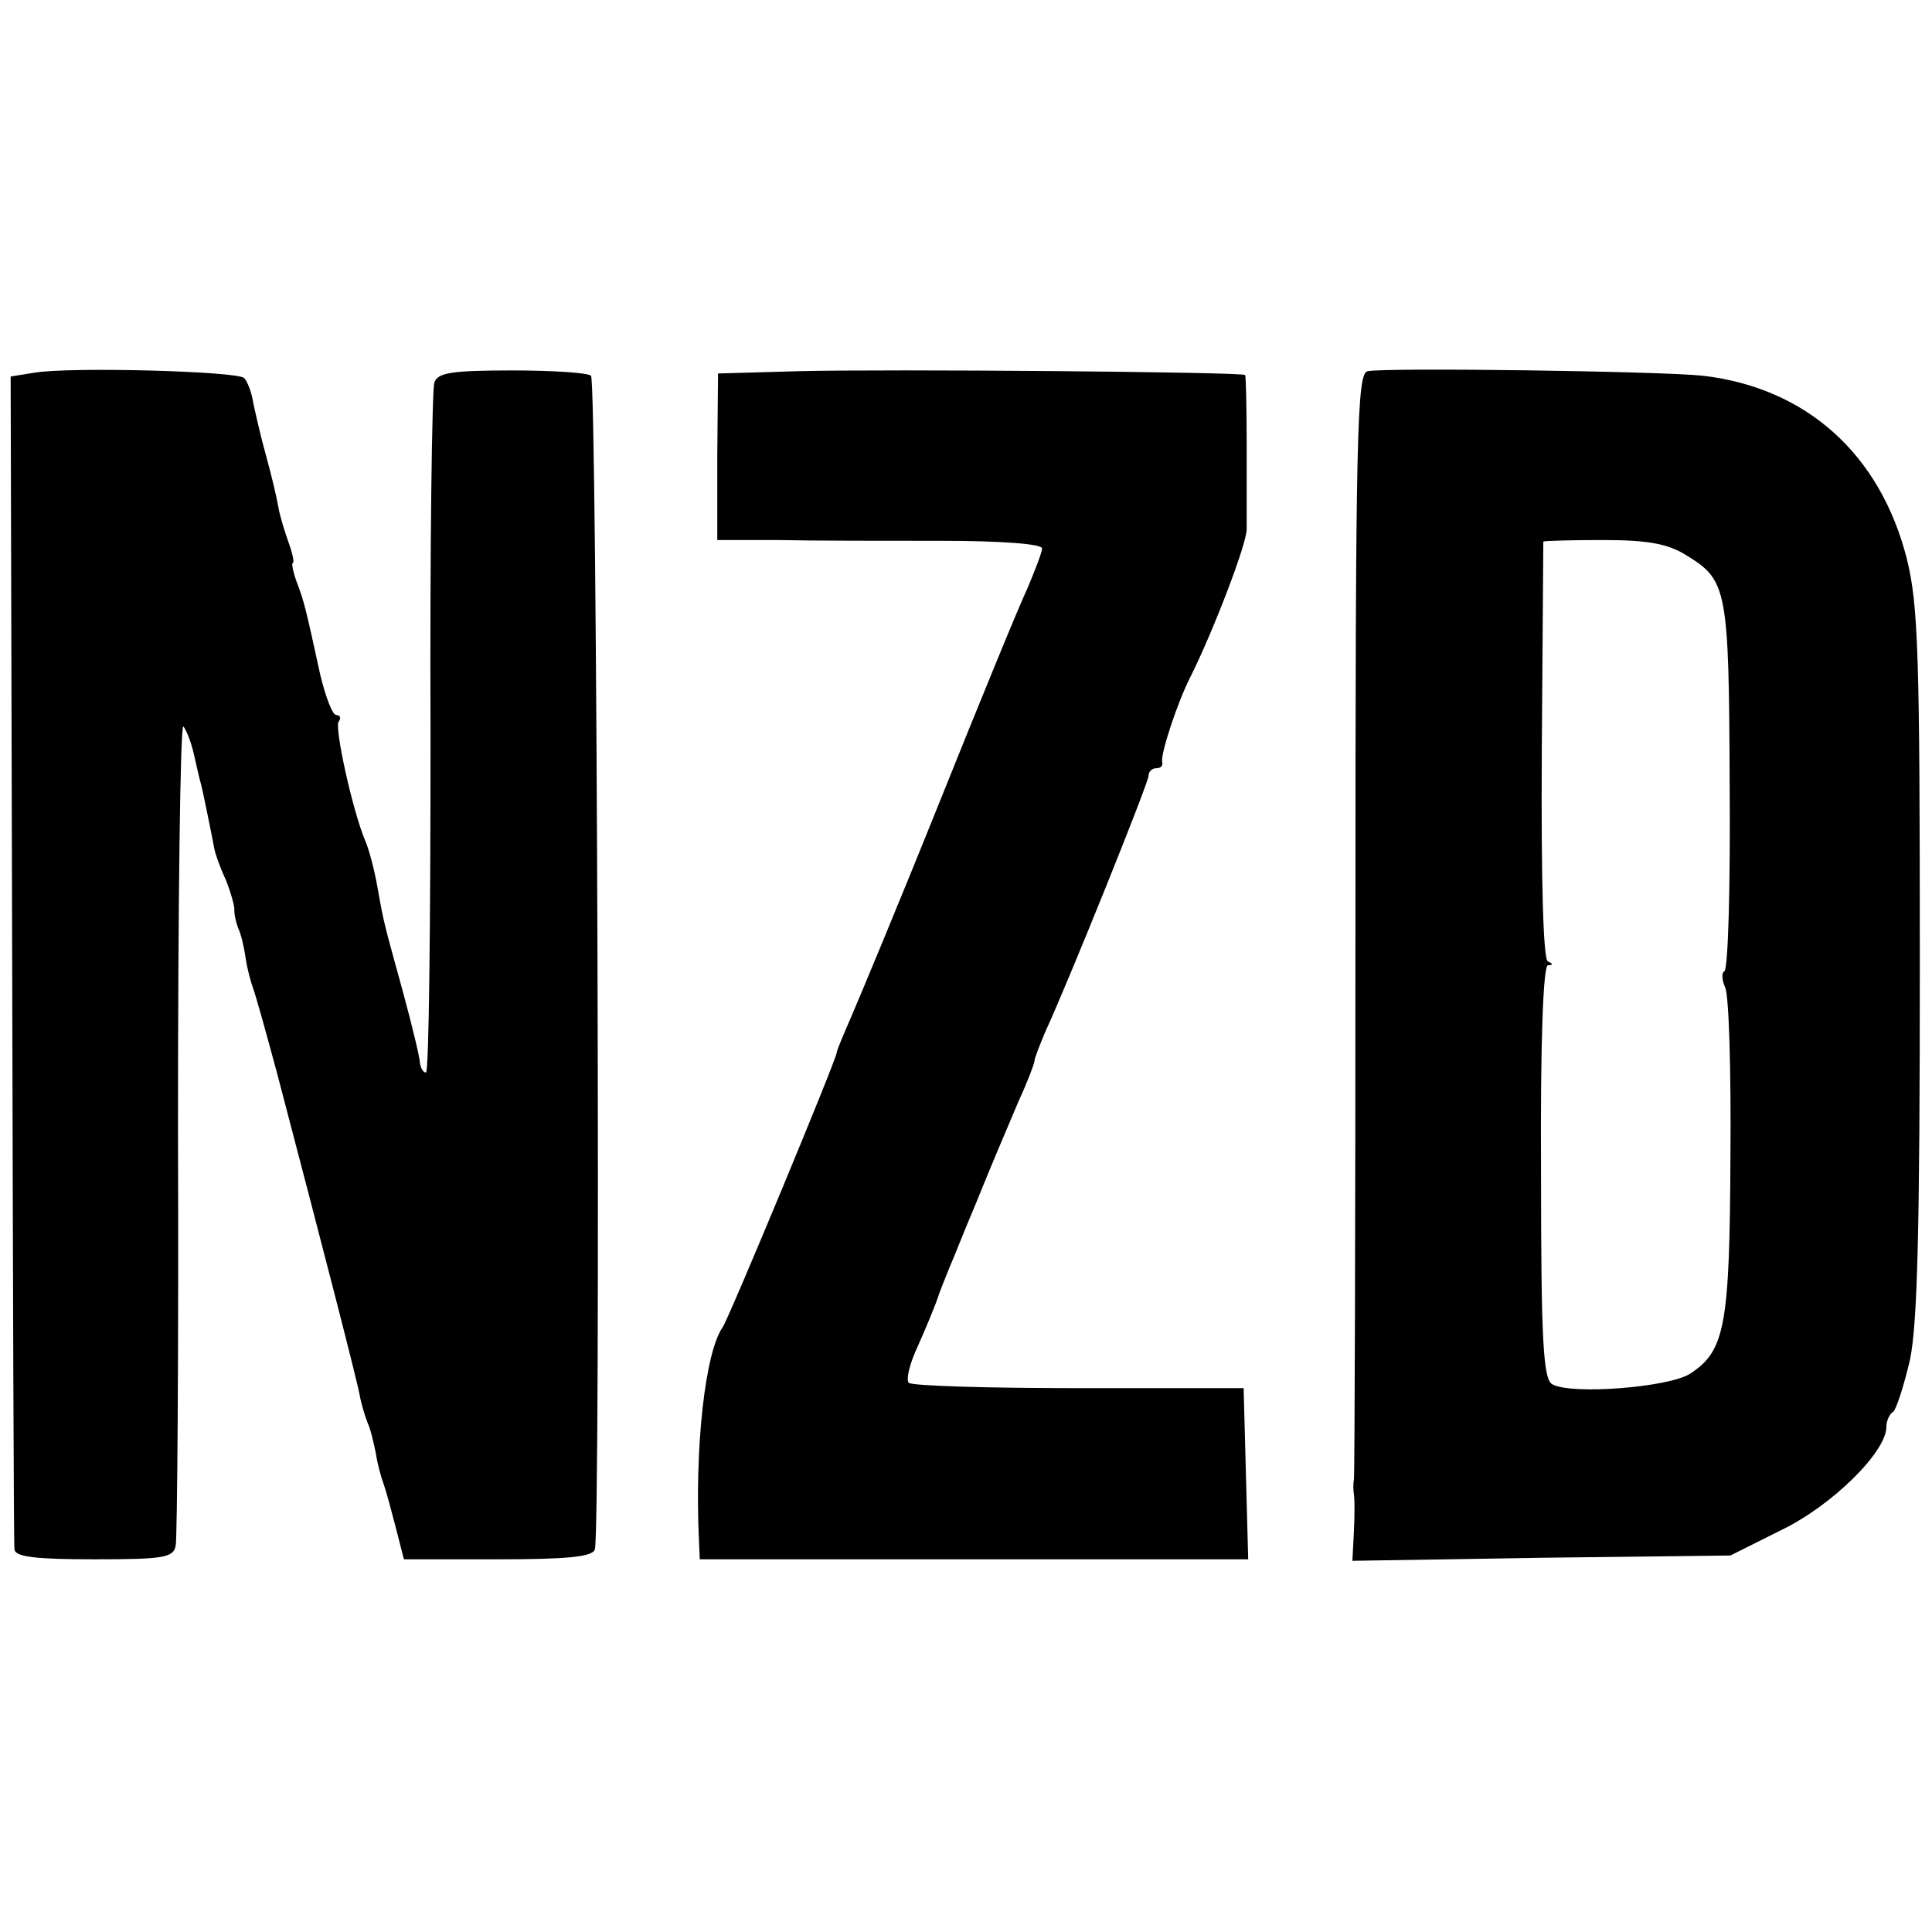
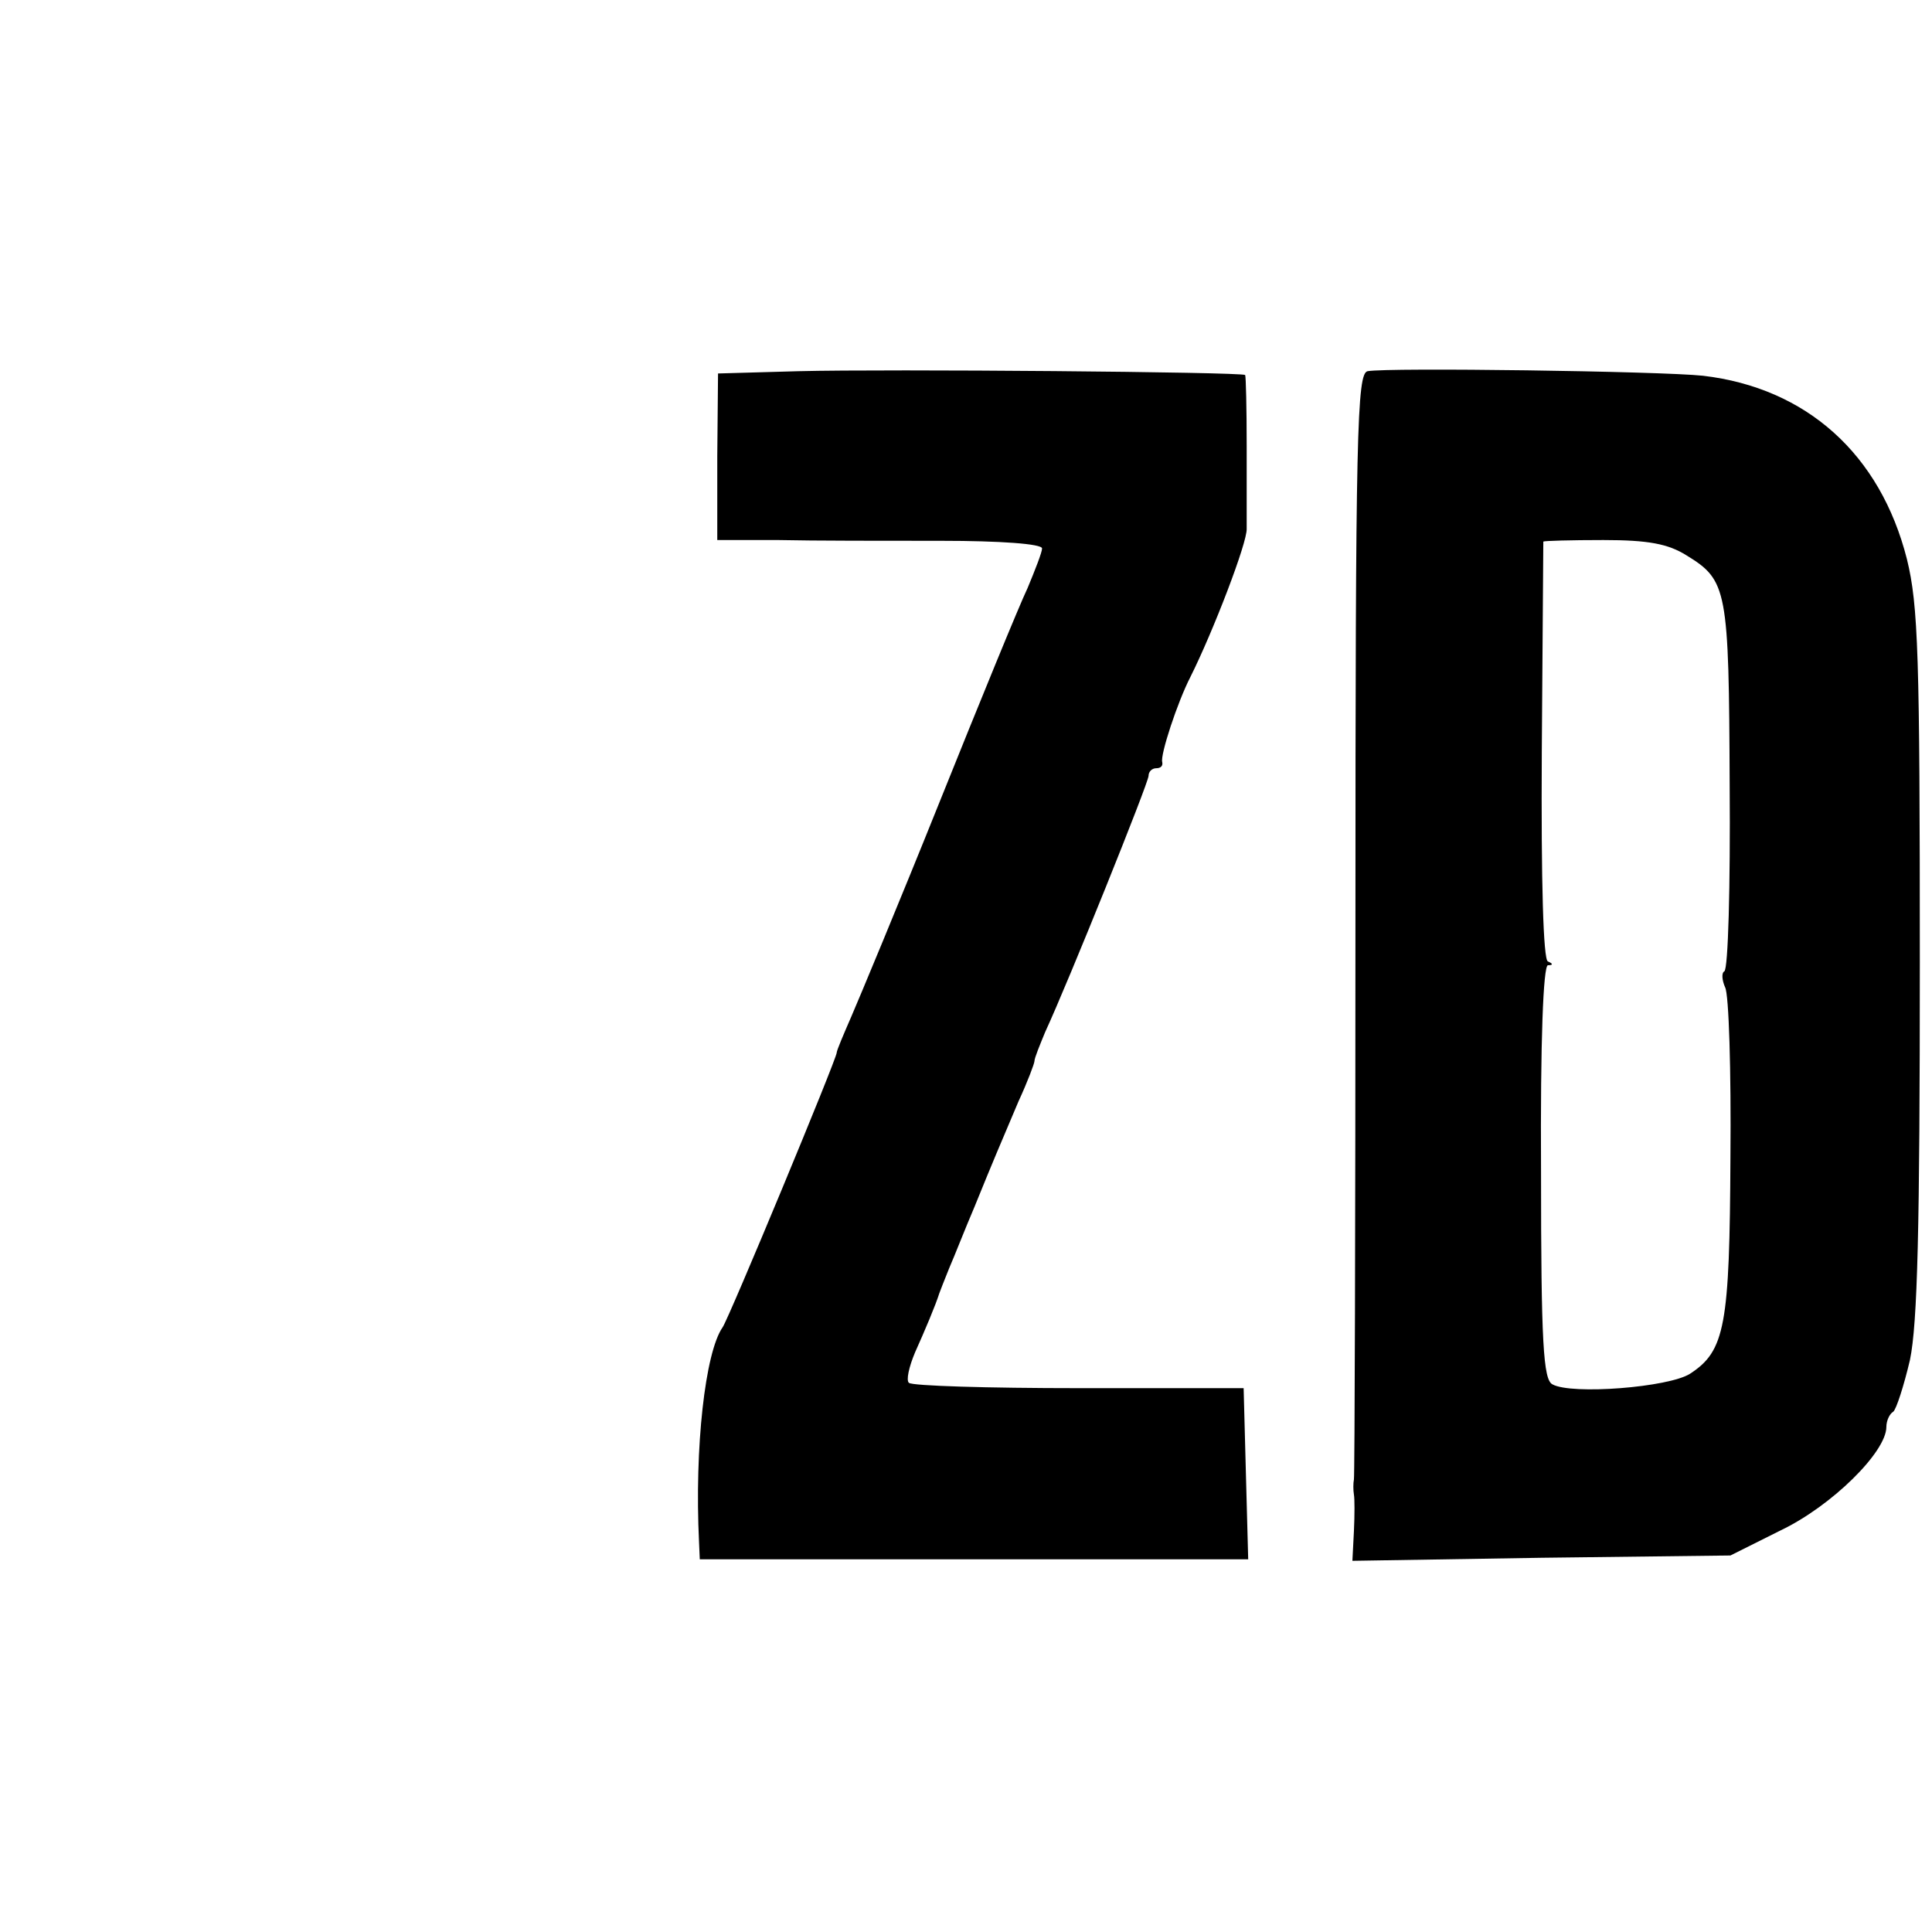
<svg xmlns="http://www.w3.org/2000/svg" version="1.0" width="254pt" height="254pt" viewBox="0 0 254 254" preserveAspectRatio="xMidYMid meet">
  <g transform="translate(0,254) scale(0.1,-0.1)" fill="#000000" stroke="none">
-     <path d="M45 2050 l-31 -5 2 -765 c1 -421 2 -771 3 -777 1 -10 29 -13 105 -13 91 0 104 2 107 18 2 9 4 256 3 549 0 293 3 530 7 528 3 -3 10 -19 14 -37 4 -18 8 -35 9 -38 2 -6 16 -76 18 -87 1 -5 7 -23 15 -40 7 -18 12 -36 11 -40 0 -5 2 -15 5 -23 4 -8 8 -26 10 -40 2 -14 7 -32 10 -40 3 -8 17 -58 31 -110 62 -236 106 -407 109 -425 2 -11 7 -27 10 -35 4 -8 8 -26 11 -40 2 -14 7 -32 10 -40 3 -8 10 -34 16 -57 l11 -43 123 0 c90 0 125 3 128 13 8 22 3 1535 -5 1543 -4 4 -51 7 -104 7 -79 0 -98 -3 -102 -16 -3 -9 -6 -217 -5 -462 0 -245 -2 -445 -6 -445 -4 0 -7 6 -8 13 0 6 -10 48 -22 92 -26 95 -25 89 -34 140 -4 22 -11 49 -16 60 -17 41 -40 147 -35 156 4 5 2 9 -3 9 -5 0 -14 24 -21 53 -19 87 -21 96 -31 122 -5 14 -7 25 -5 25 2 0 0 11 -5 25 -5 14 -12 36 -14 48 -2 12 -9 42 -16 67 -7 25 -14 56 -17 70 -2 14 -8 29 -12 33 -9 9 -229 15 -276 7z" />
    <path d="M1050 2052 l-106 -3 -1 -109 0 -110 81 0 c44 -1 141 -1 214 -1 77 0 132 -4 132 -10 0 -5 -9 -28 -19 -52 -11 -23 -63 -150 -116 -282 -53 -132 -106 -259 -116 -282 -10 -23 -19 -44 -19 -47 0 -8 -142 -350 -150 -361 -23 -33 -37 -158 -31 -282 l1 -23 360 0 361 0 -3 112 -3 113 -217 0 c-119 0 -219 3 -223 7 -4 3 0 21 8 40 13 29 27 62 32 78 1 3 7 18 13 33 7 16 21 52 33 80 26 64 33 80 58 139 12 26 21 50 21 53 0 4 7 21 14 38 31 67 136 328 136 337 0 6 5 10 10 10 6 0 9 3 8 8 -3 9 20 79 37 112 30 60 75 177 74 195 0 11 0 60 0 109 0 50 -1 91 -2 93 -5 4 -469 8 -587 5z" />
    <path d="M1798 2052 c-14 -3 -16 -78 -16 -725 0 -397 -1 -726 -2 -732 -1 -5 -1 -14 0 -20 1 -5 1 -27 0 -48 l-2 -39 249 4 248 3 66 33 c67 32 139 103 139 136 0 8 4 17 9 20 4 3 14 34 22 68 10 48 13 173 13 523 0 404 -2 469 -17 530 -35 138 -132 225 -268 241 -56 6 -414 11 -441 6z m419 -242 c54 -33 56 -44 57 -303 1 -132 -2 -241 -7 -244 -4 -2 -3 -12 1 -21 5 -9 8 -110 7 -223 -1 -222 -7 -255 -53 -285 -28 -18 -156 -28 -181 -14 -12 6 -15 54 -15 279 -1 174 3 271 9 272 7 0 7 2 0 5 -6 2 -9 103 -8 276 1 150 2 274 2 276 1 1 36 2 79 2 59 0 85 -5 109 -20z" />
  </g>
</svg>